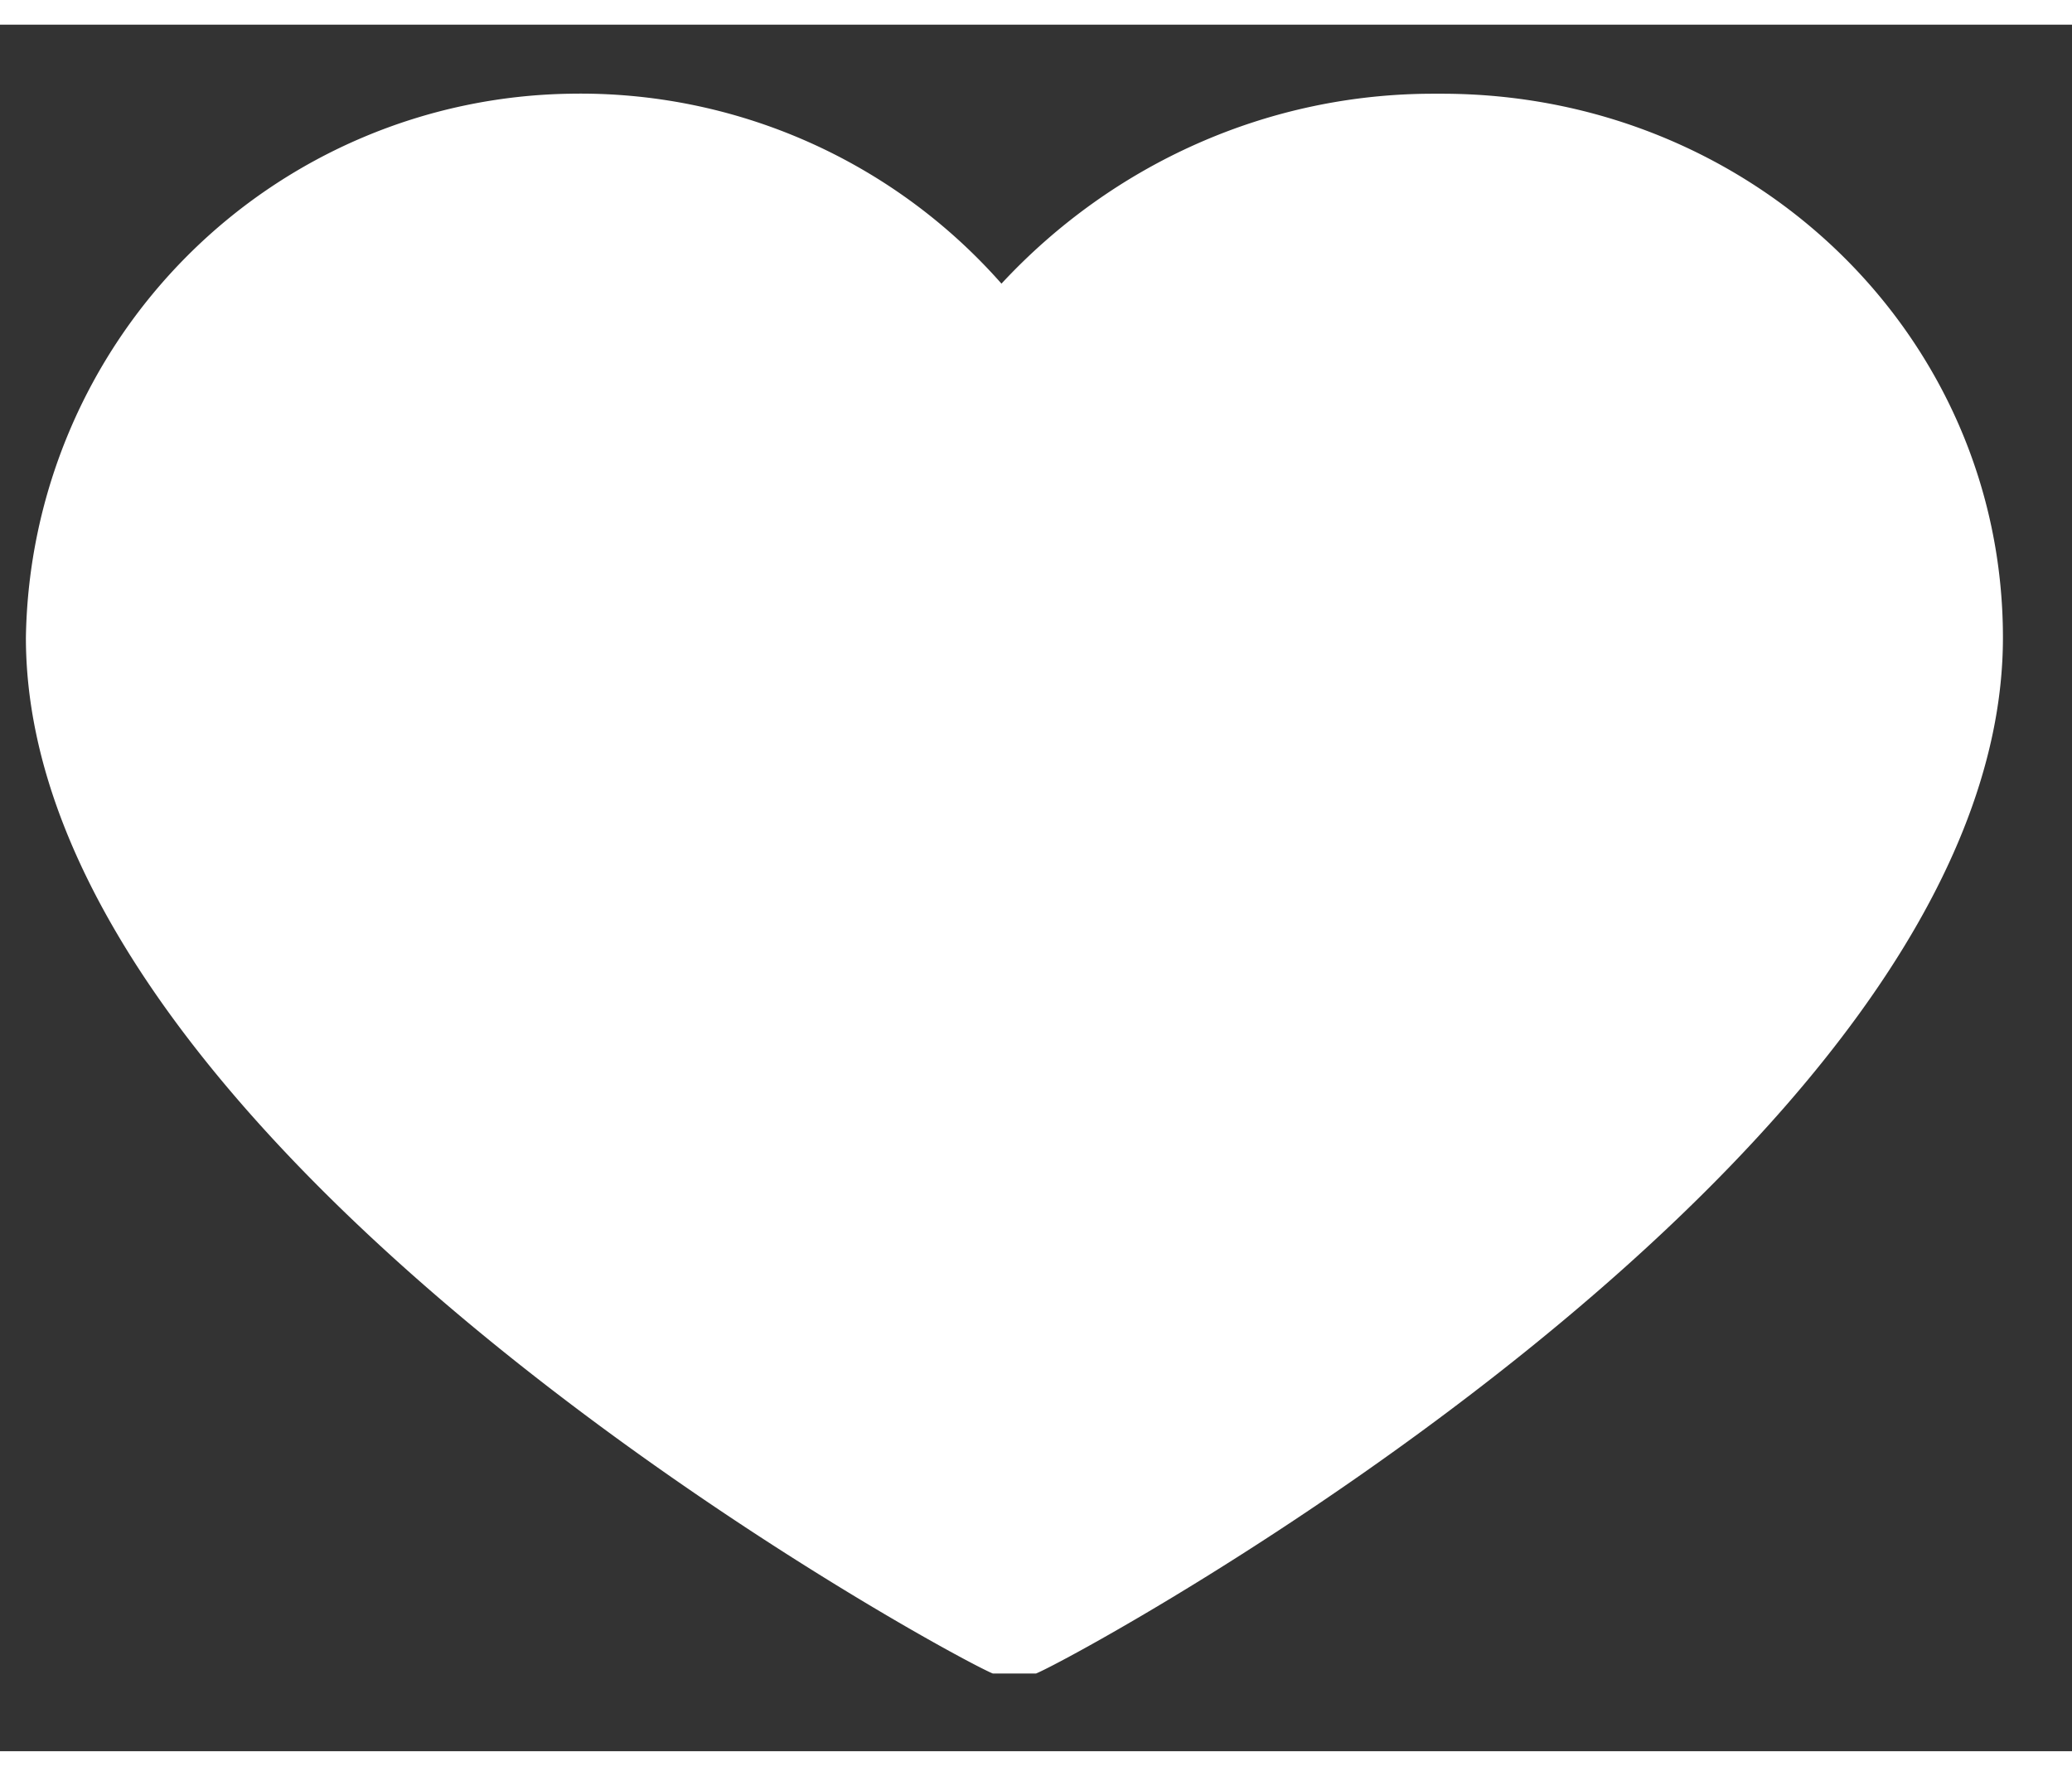
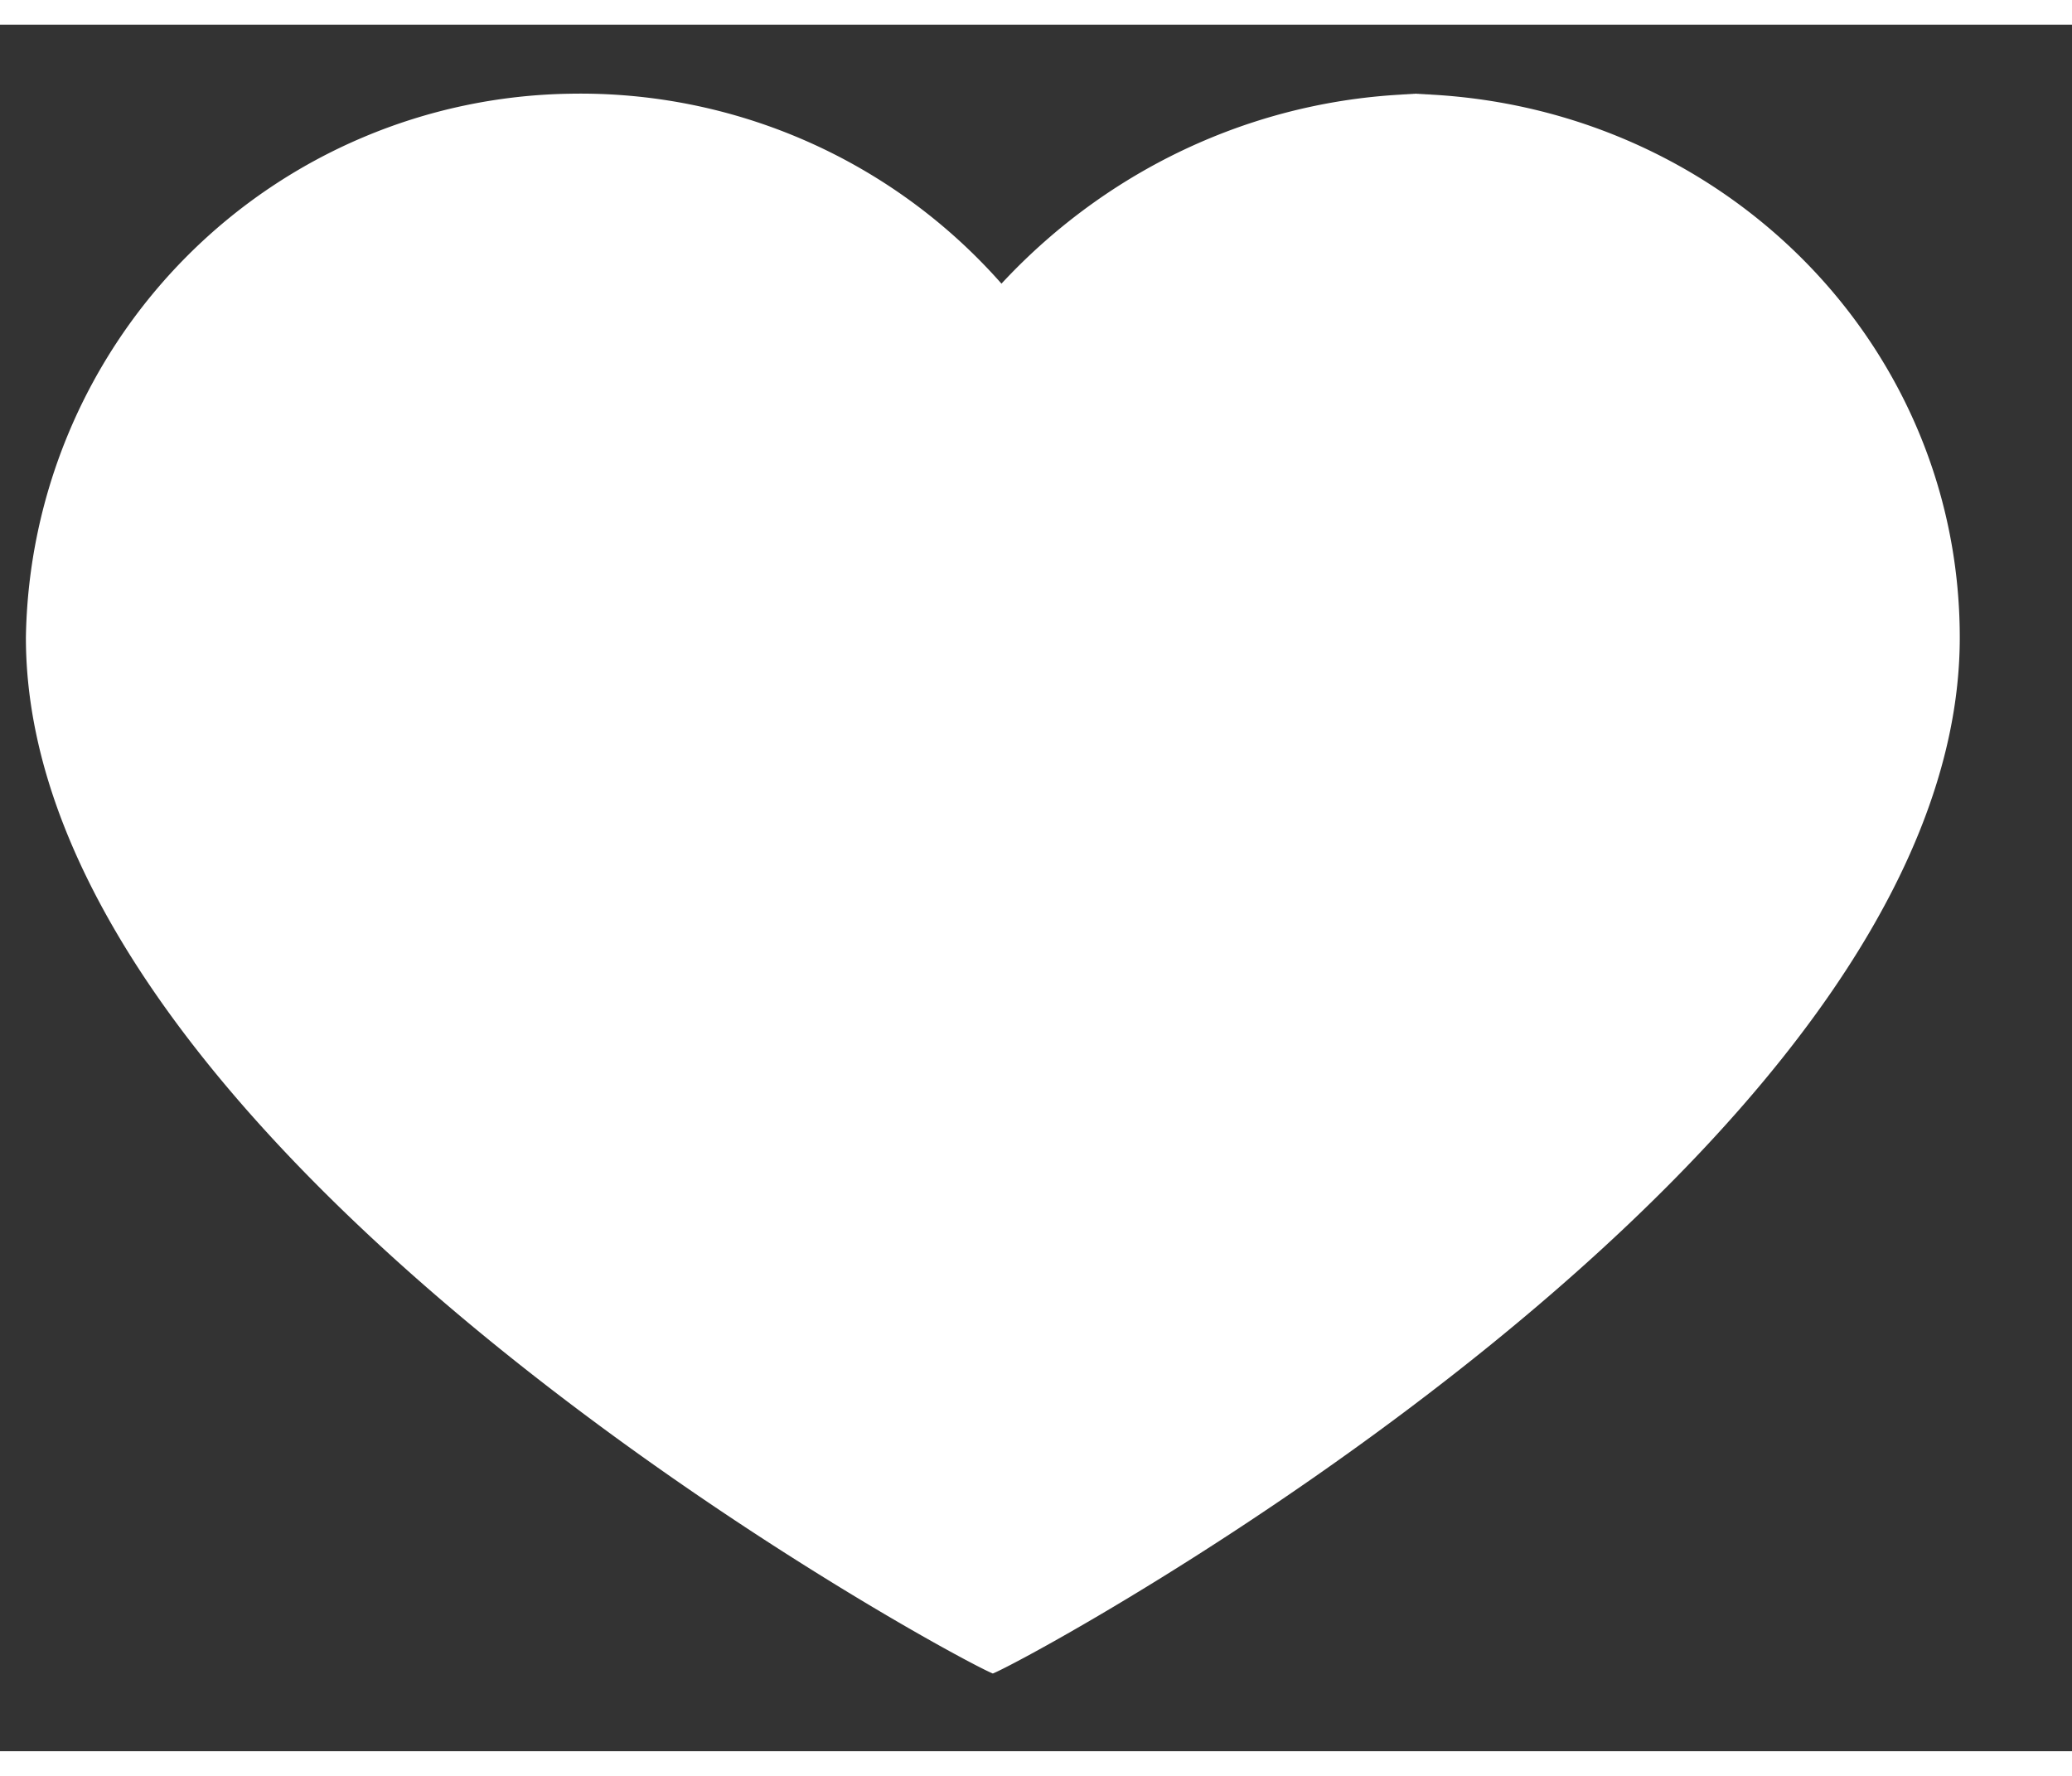
<svg xmlns="http://www.w3.org/2000/svg" width="21" height="18" fill="none" viewBox="0 0 24 20">
  <rect x="0" y="0" width="24" height="20" fill="#333333" stroke="none" />
-   <path fill="#fff" d="M16.6.8c-1.9 0-3.7.8-5 2.2a6.5 6.5 0 0 0-5-2.2A6.4 6.4 0 0 0 .3 7.1c0 6 10.7 11.8 11.2 12h.5c.5-.2 11.2-6 11.2-12 0-3.5-2.9-6.3-6.5-6.3Z" />
+   <path fill="#fff" d="M16.6.8c-1.9 0-3.7.8-5 2.2a6.5 6.5 0 0 0-5-2.2A6.4 6.4 0 0 0 .3 7.1c0 6 10.7 11.8 11.2 12c.5-.2 11.2-6 11.2-12 0-3.5-2.9-6.3-6.5-6.3Z" />
</svg>